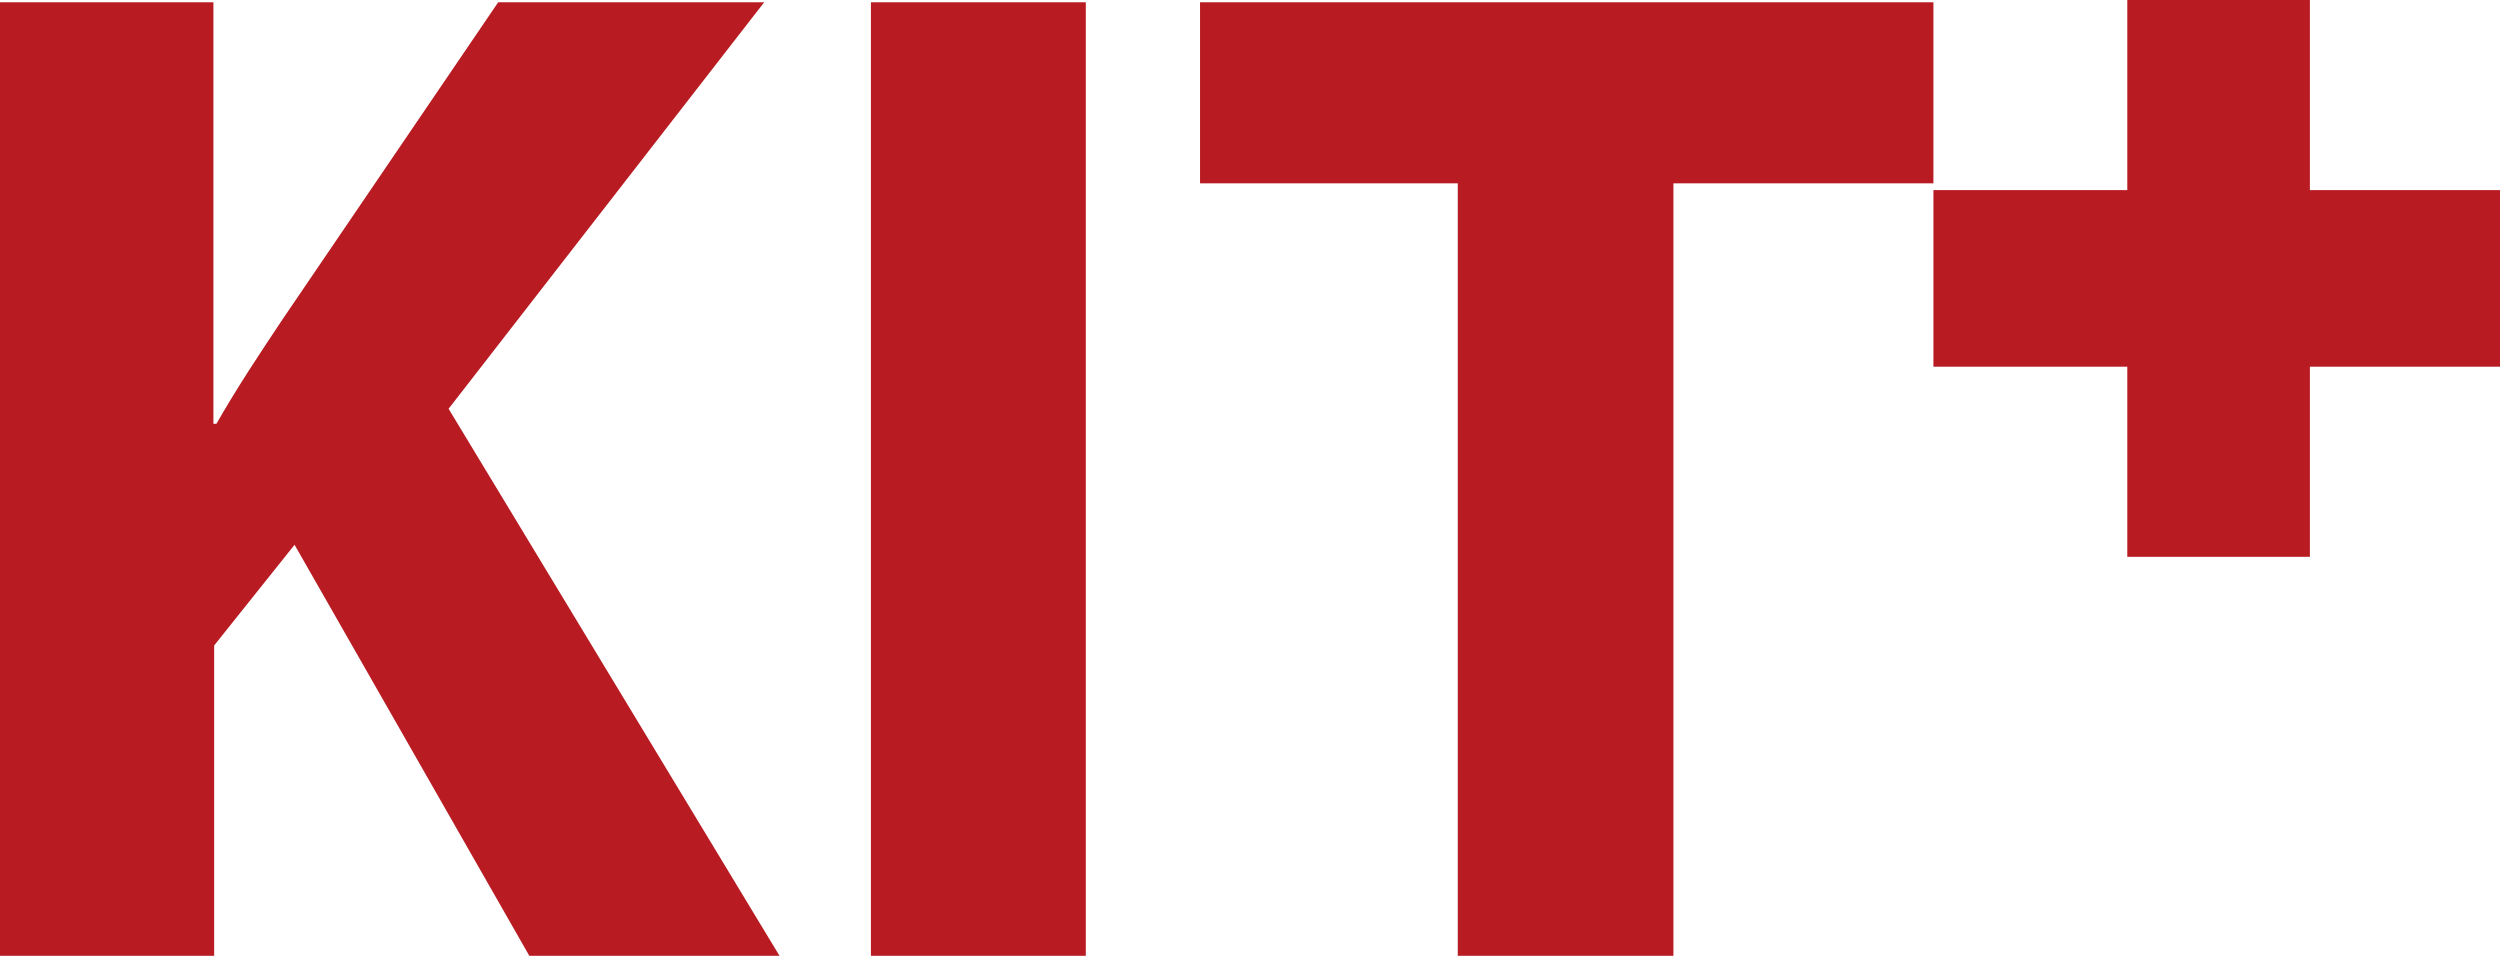
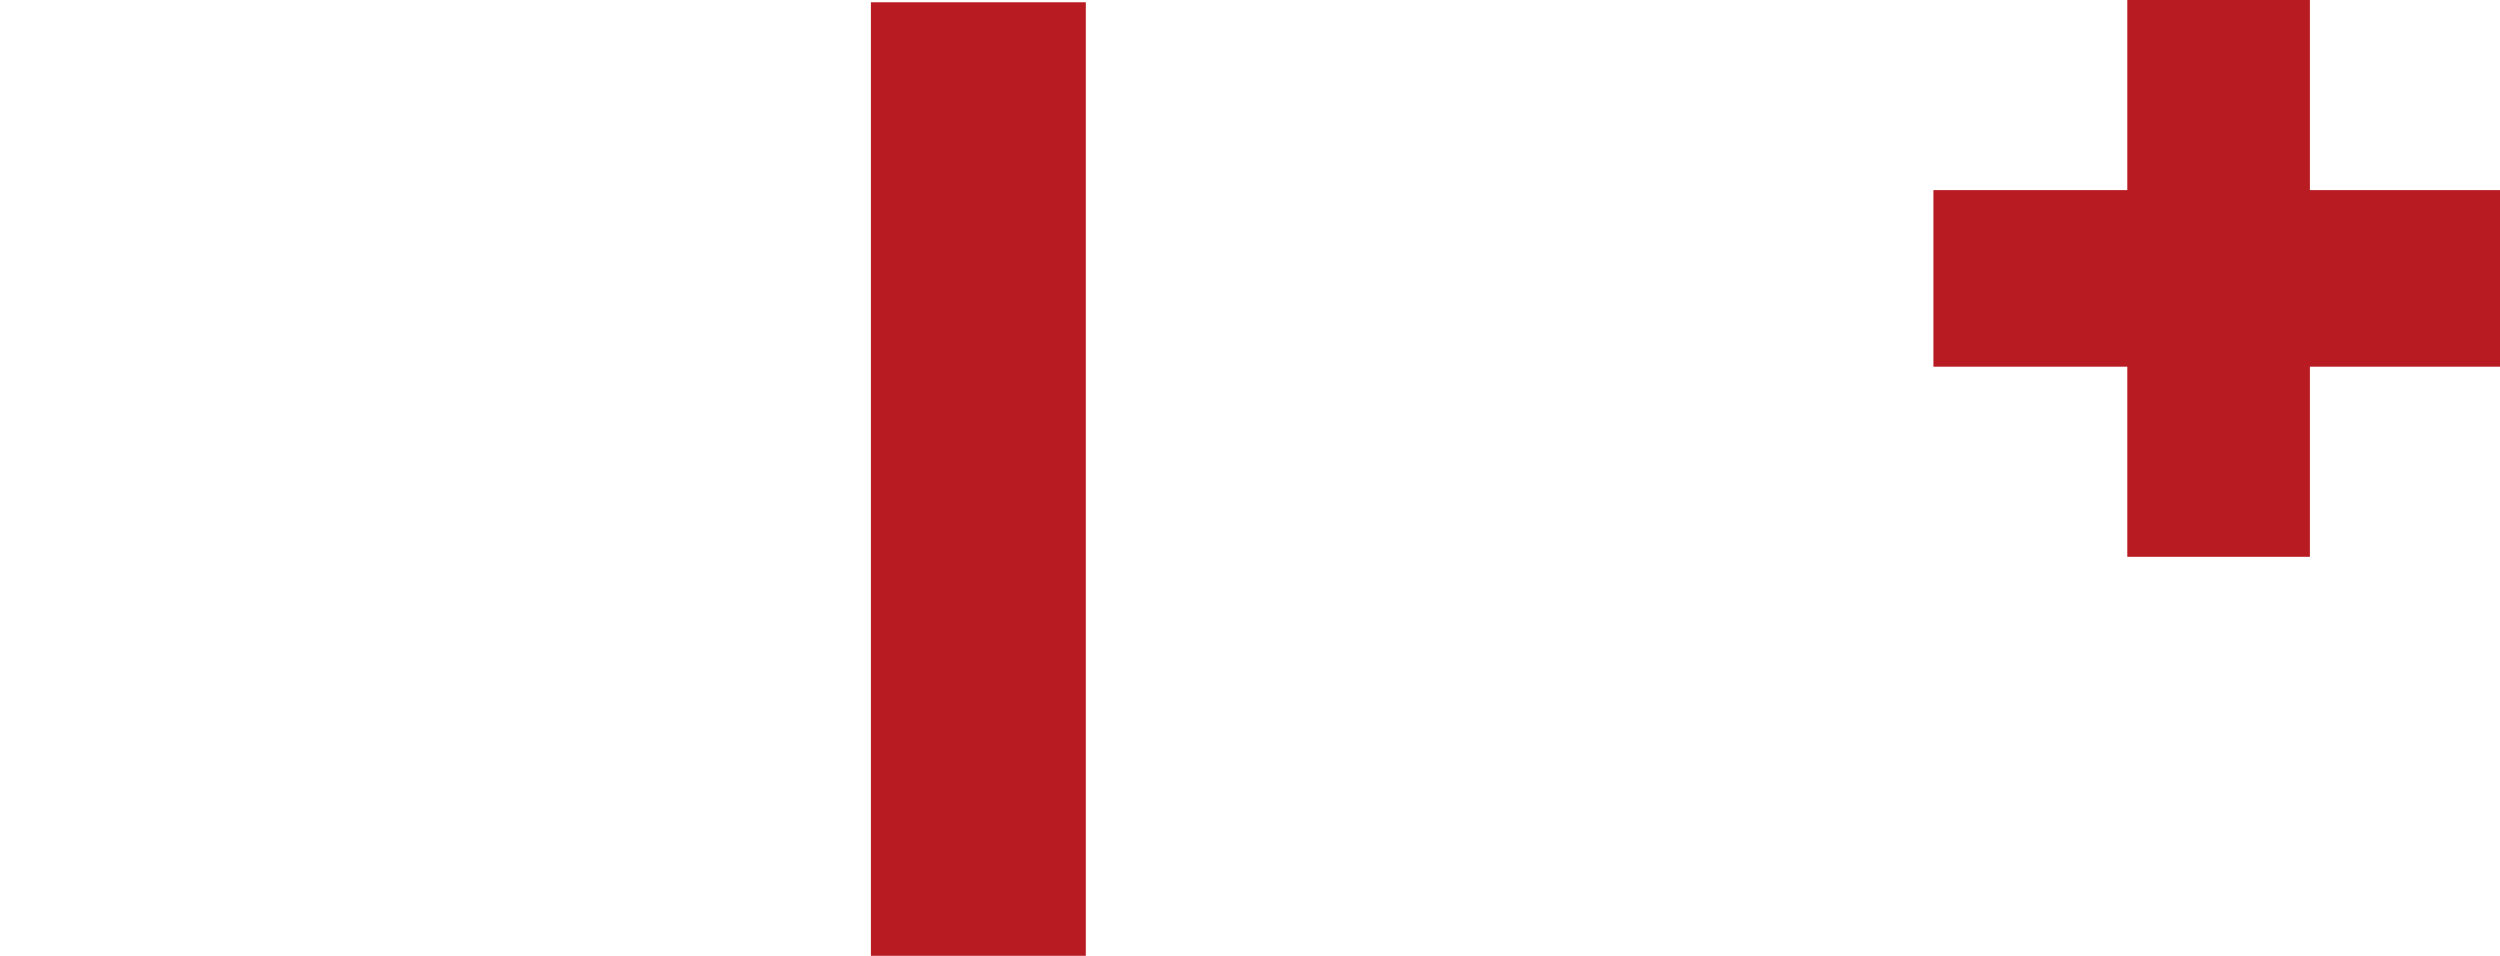
<svg xmlns="http://www.w3.org/2000/svg" id="_レイヤー_2" viewBox="0 0 33.27 12.72">
  <defs>
    <style>.cls-1{fill:#b81c22;}</style>
  </defs>
  <g id="_レイヤー_1-2">
    <polyline class="cls-1" points="33.27 2.53 30.74 2.53 30.74 0 28.31 0 28.31 2.53 25.73 2.53 25.73 4.88 28.31 4.88 28.31 7.41 30.74 7.41 30.74 4.88 33.27 4.88 33.27 2.53" />
-     <path class="cls-1" d="M0,.03h2.84v5.61h.04c.28-.49.58-.94.88-1.39L6.63.03h3.54l-4.2,5.41,4.41,7.29h-3.33l-3.13-5.48-1.07,1.34v4.14H0V.03" />
    <rect class="cls-1" x="11.59" y=".03" width="2.86" height="12.7" />
-     <polyline class="cls-1" points="19.4 2.44 15.97 2.44 15.97 .03 25.73 .03 25.73 2.44 22.27 2.44 22.27 12.72 19.4 12.72 19.4 2.44" />
  </g>
</svg>